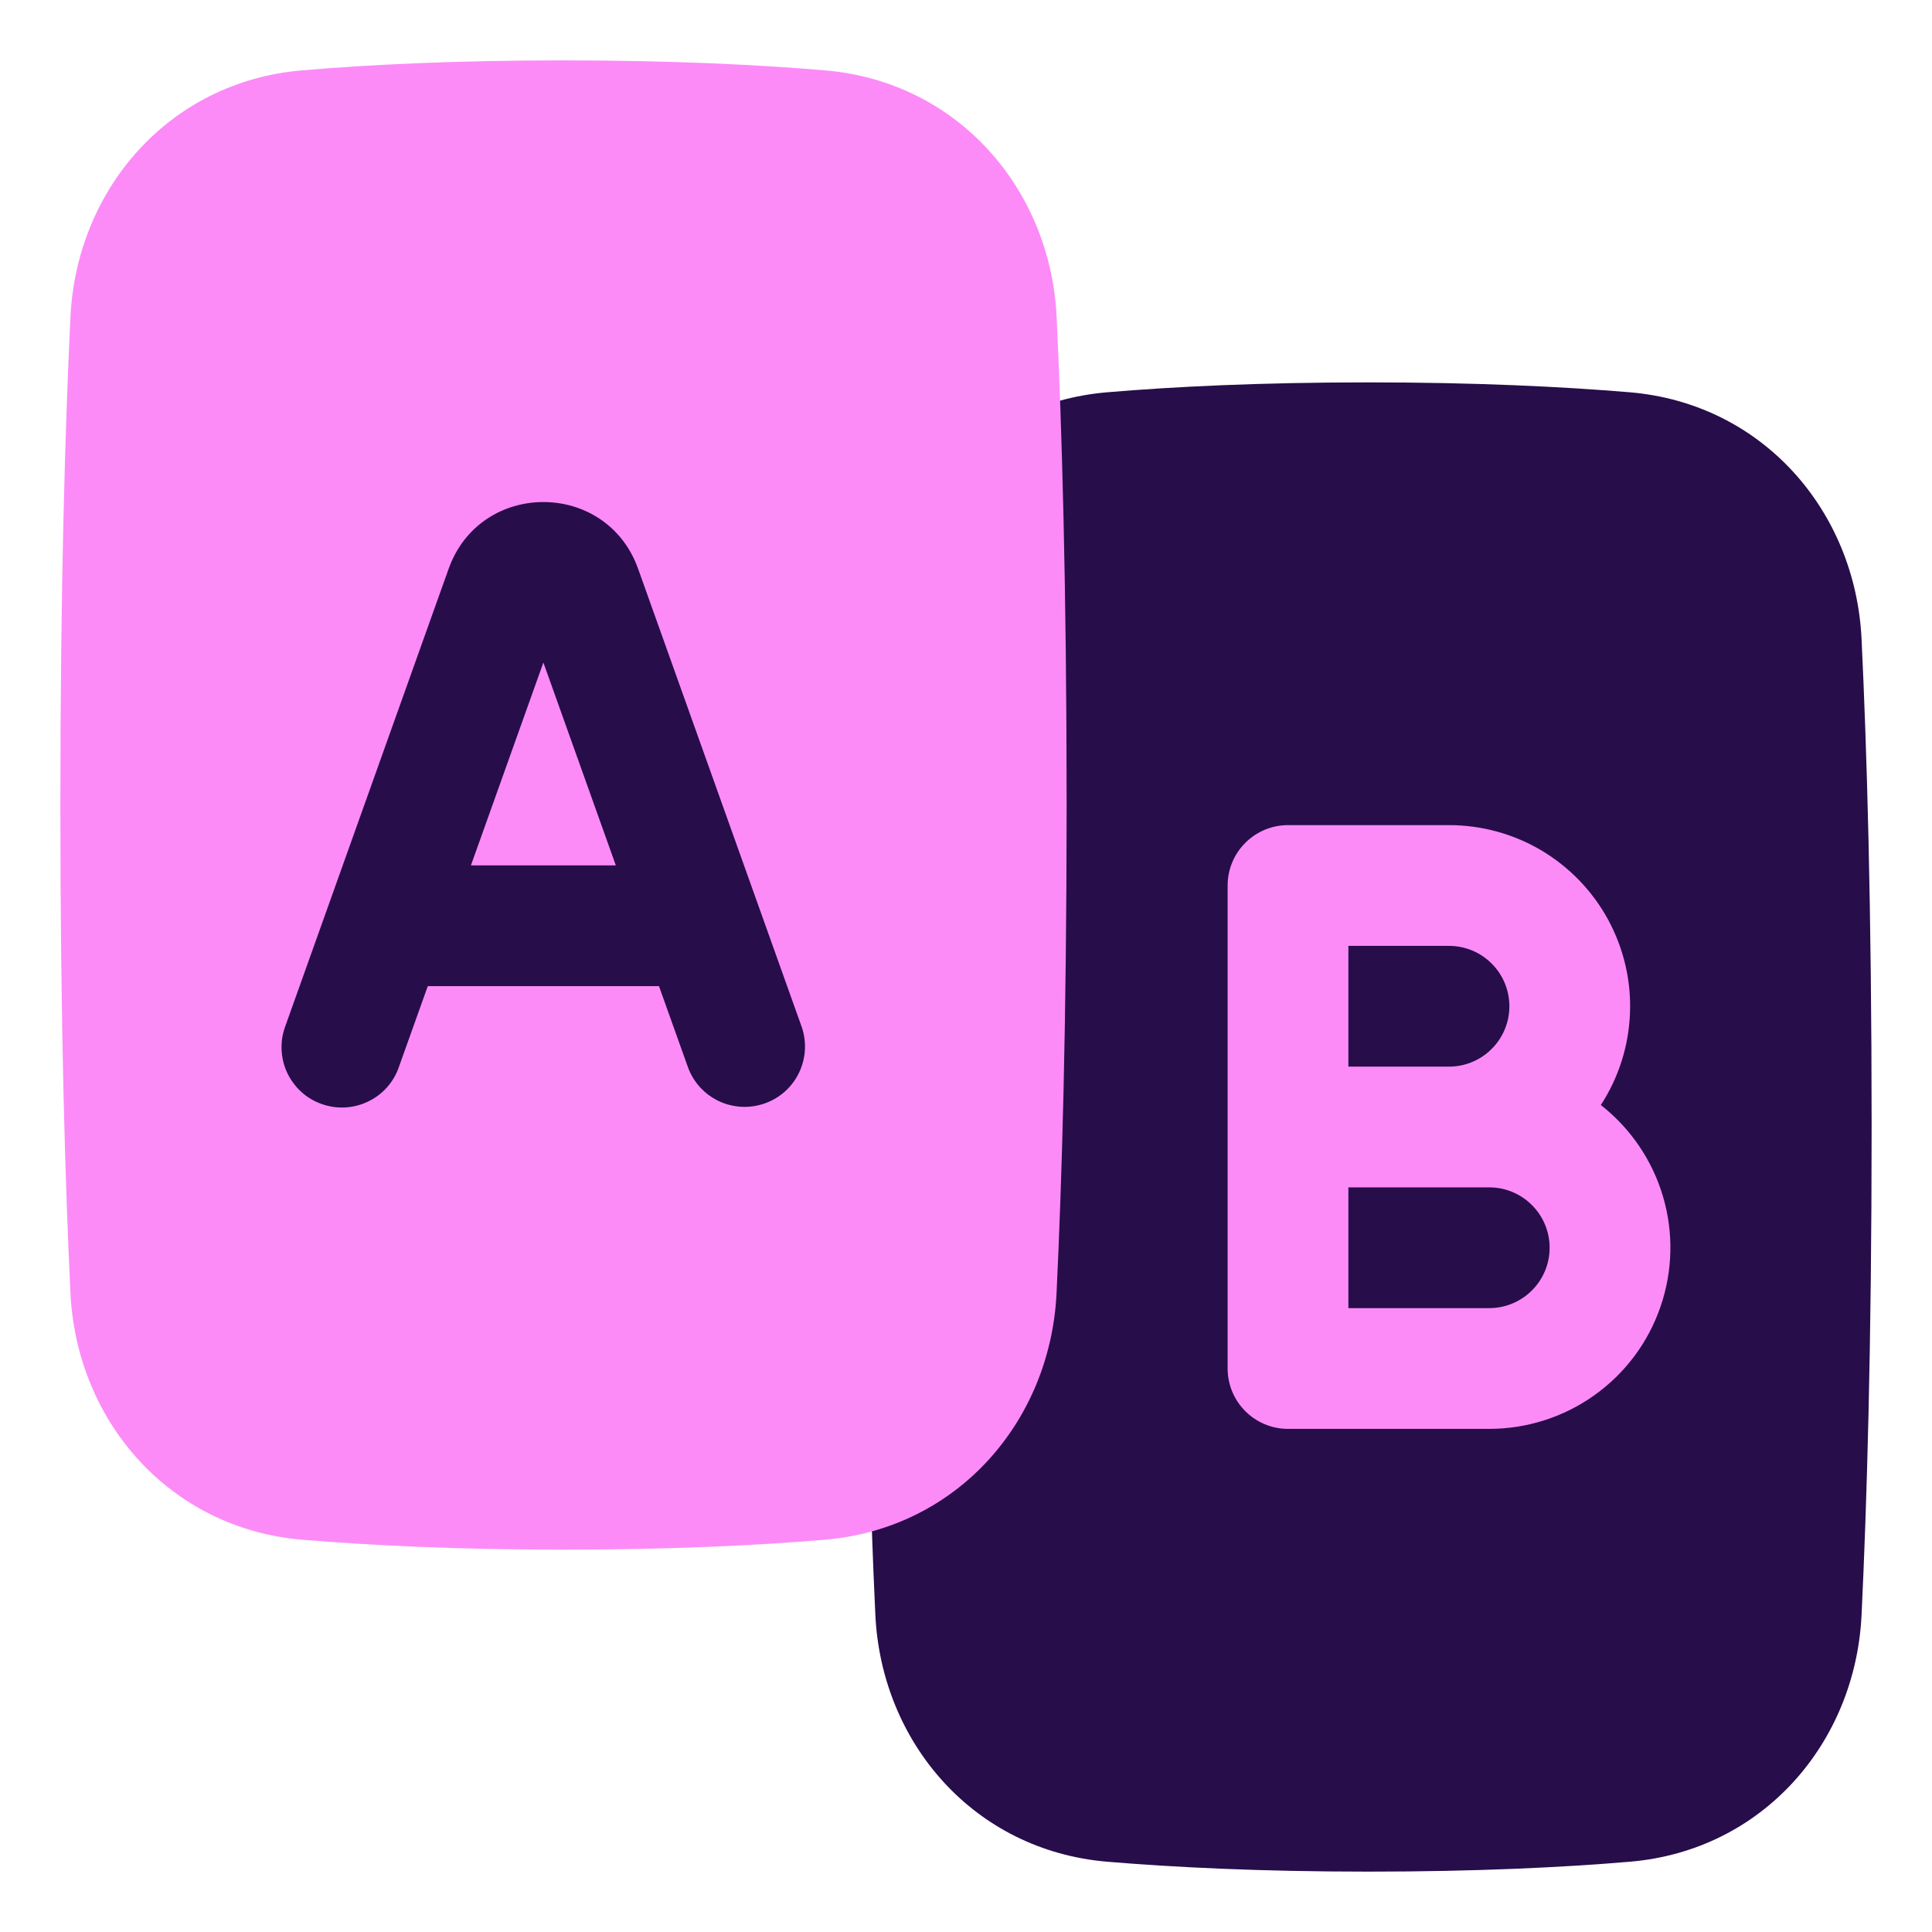
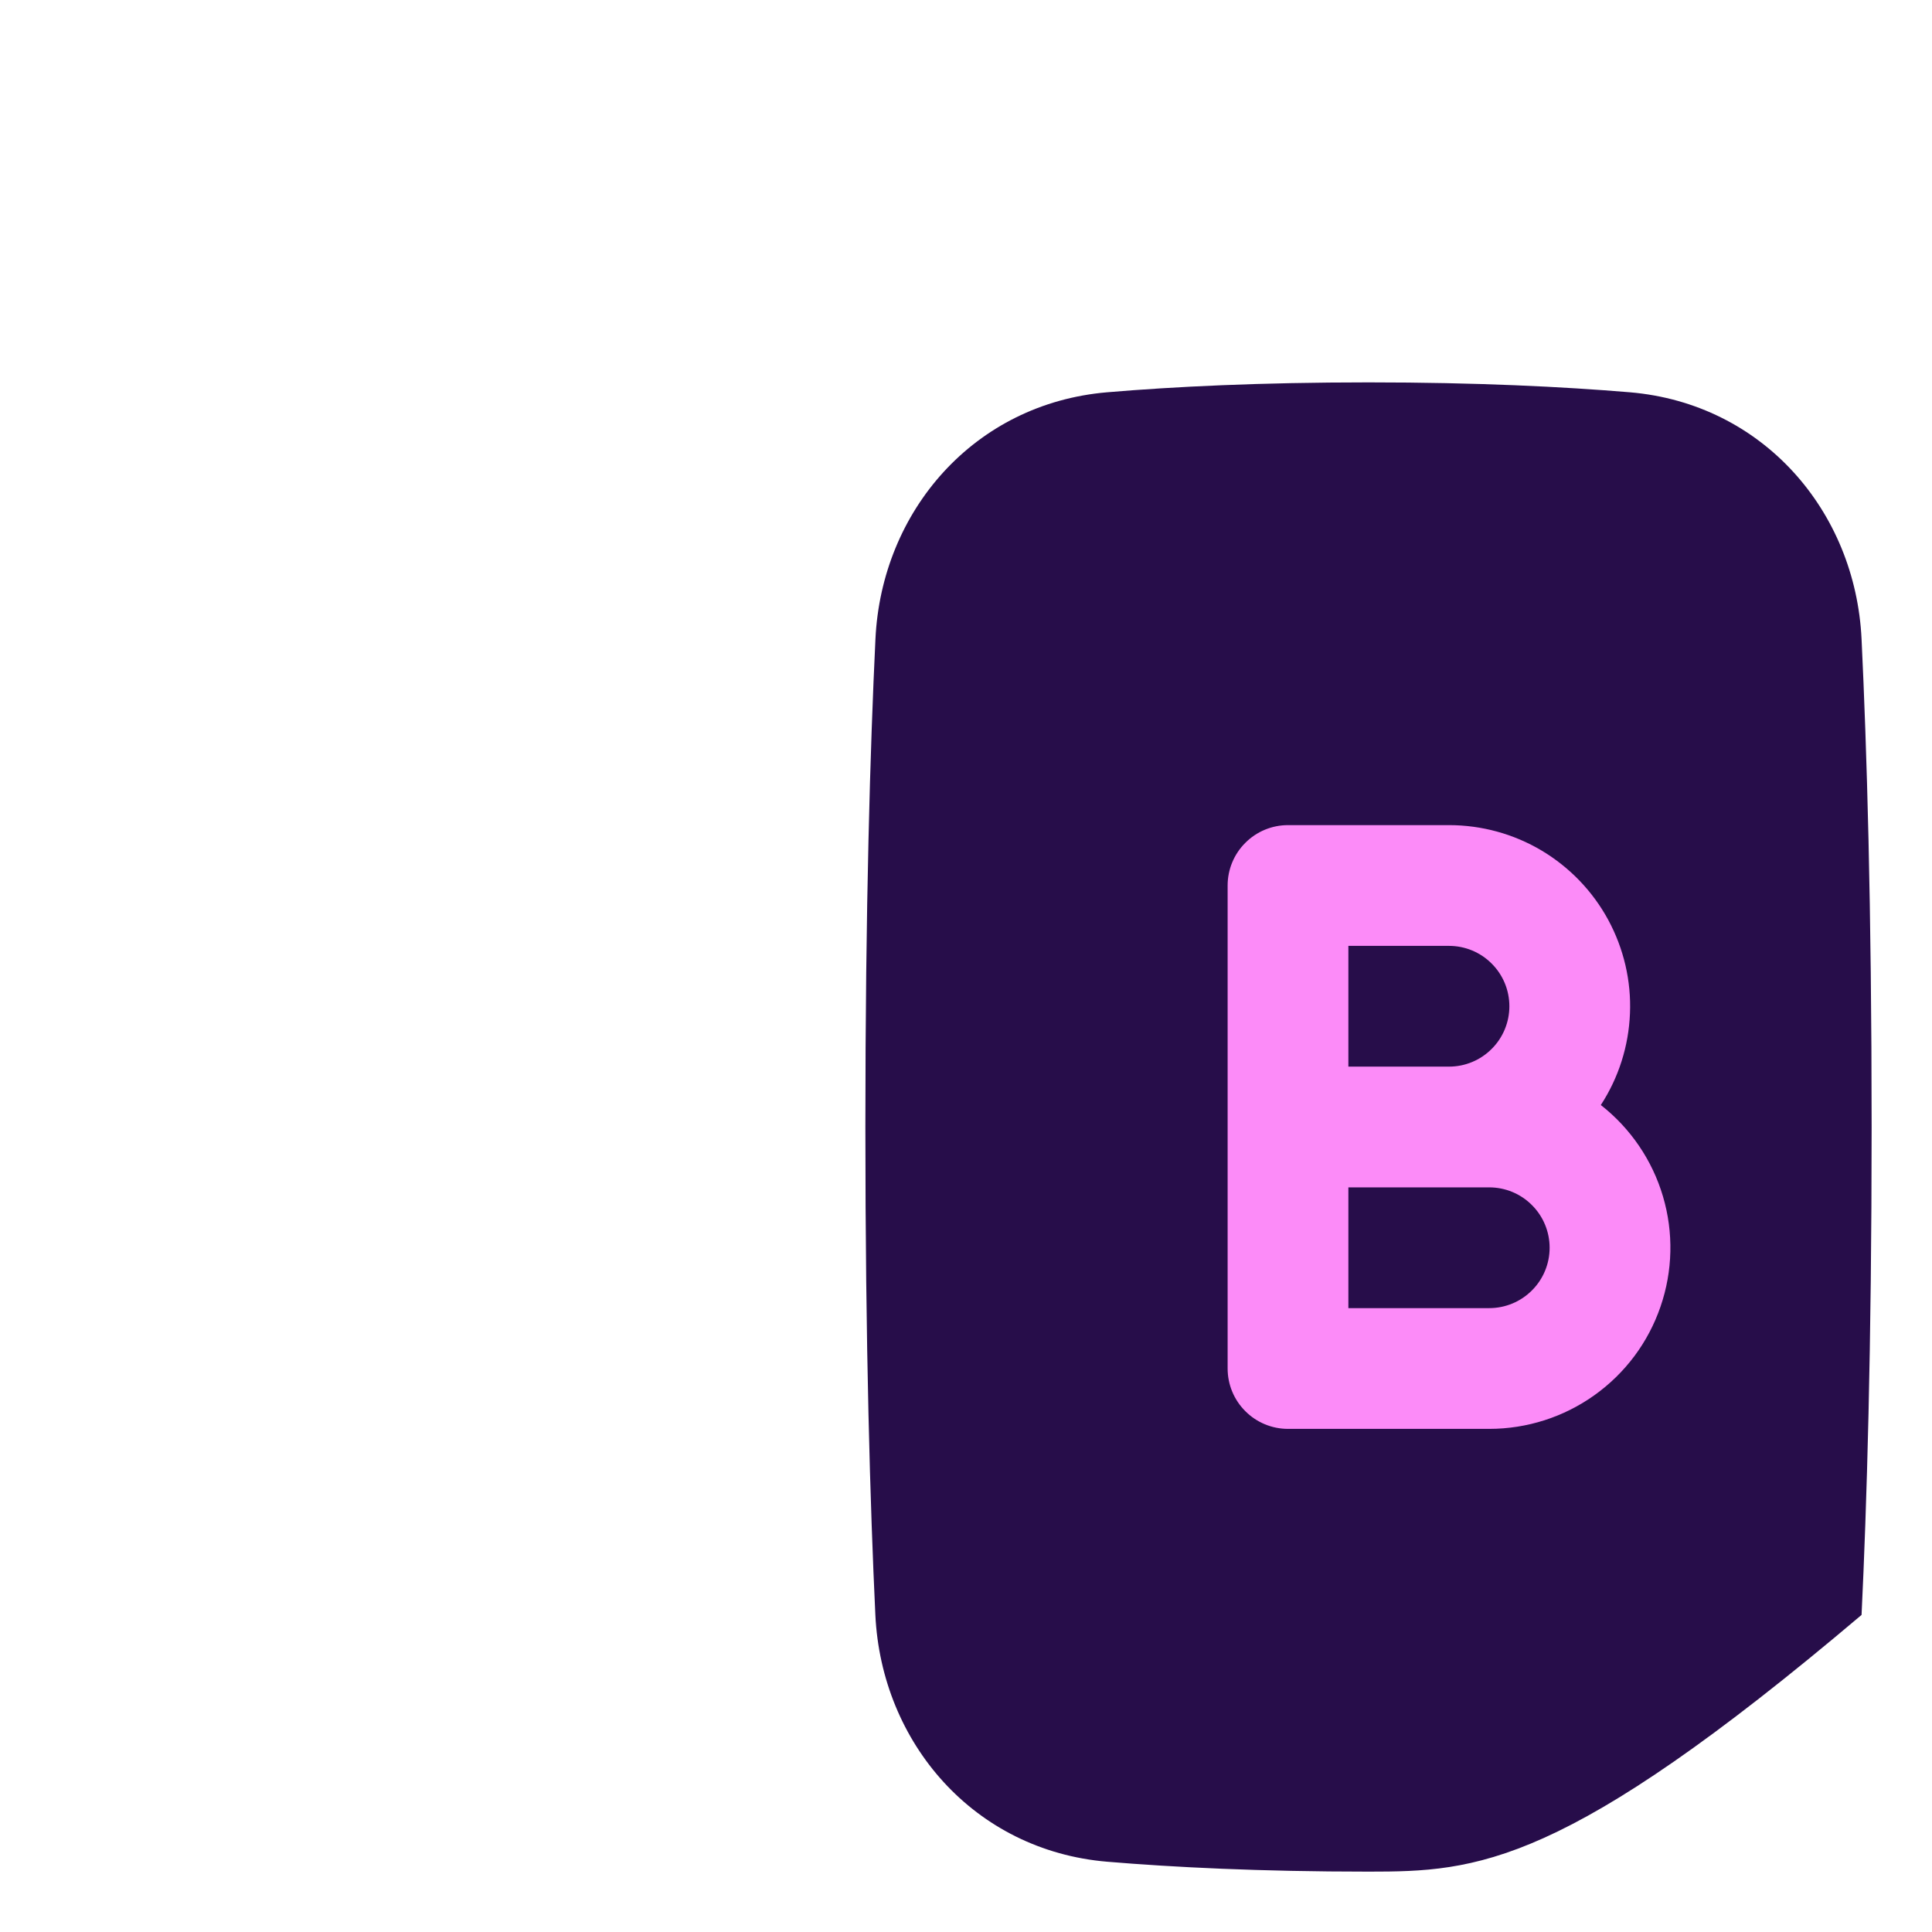
<svg xmlns="http://www.w3.org/2000/svg" width="24" height="24" viewBox="0 0 24 24" fill="none">
-   <path d="M17 23.25C15.652 23.25 14.579 23.196 13.754 23.127C12.101 22.988 10.95 21.651 10.874 20.061C10.811 18.73 10.75 16.741 10.75 14C10.75 11.26 10.811 9.27 10.875 7.939C10.95 6.348 12.101 5.013 13.754 4.873C14.579 4.803 15.652 4.75 17 4.75C18.348 4.75 19.421 4.804 20.246 4.873C21.898 5.013 23.049 6.348 23.125 7.939C23.189 9.27 23.25 11.259 23.25 14C23.25 16.74 23.189 18.73 23.125 20.061C23.049 21.651 21.898 22.988 20.246 23.127C19.421 23.197 18.348 23.25 17 23.25Z" fill="#270D4A" />
-   <path d="M7 19.25C5.652 19.25 4.579 19.196 3.754 19.127C2.102 18.988 0.951 17.651 0.875 16.061C0.811 14.73 0.75 12.741 0.75 10C0.75 7.26 0.811 5.27 0.875 3.939C0.951 2.349 2.102 1.012 3.754 0.874C4.579 0.803 5.652 0.75 7 0.75C8.348 0.75 9.421 0.804 10.246 0.874C11.899 1.012 13.05 2.349 13.126 3.939C13.189 5.269 13.25 7.26 13.25 10C13.25 12.74 13.189 14.73 13.125 16.061C13.05 17.651 11.899 18.988 10.246 19.127C9.421 19.197 8.348 19.25 7 19.25Z" fill="#FC8BF8" />
+   <path d="M17 23.25C15.652 23.25 14.579 23.196 13.754 23.127C12.101 22.988 10.95 21.651 10.874 20.061C10.811 18.73 10.75 16.741 10.75 14C10.75 11.26 10.811 9.27 10.875 7.939C10.95 6.348 12.101 5.013 13.754 4.873C14.579 4.803 15.652 4.75 17 4.75C18.348 4.75 19.421 4.804 20.246 4.873C21.898 5.013 23.049 6.348 23.125 7.939C23.189 9.27 23.25 11.259 23.25 14C23.25 16.74 23.189 18.73 23.125 20.061C19.421 23.197 18.348 23.25 17 23.25Z" fill="#270D4A" />
  <path fill-rule="evenodd" clip-rule="evenodd" d="M16 10.25C15.801 10.25 15.61 10.329 15.47 10.47C15.329 10.61 15.25 10.801 15.25 11V17C15.25 17.199 15.329 17.39 15.47 17.53C15.61 17.671 15.801 17.75 16 17.75H18.5C18.968 17.75 19.425 17.604 19.806 17.332C20.188 17.06 20.475 16.676 20.627 16.233C20.78 15.79 20.791 15.311 20.658 14.862C20.525 14.412 20.255 14.016 19.886 13.727C20.107 13.388 20.232 12.995 20.248 12.59C20.265 12.185 20.171 11.784 19.978 11.427C19.785 11.071 19.499 10.774 19.151 10.566C18.803 10.359 18.405 10.25 18 10.25H16ZM18.75 12.5C18.75 12.699 18.671 12.89 18.53 13.03C18.39 13.171 18.199 13.25 18 13.25H16.75V11.75H18C18.199 11.75 18.39 11.829 18.53 11.97C18.671 12.11 18.75 12.301 18.75 12.5ZM16.75 16.25V14.75H18.5C18.699 14.75 18.89 14.829 19.03 14.97C19.171 15.11 19.25 15.301 19.25 15.5C19.25 15.699 19.171 15.89 19.03 16.03C18.89 16.171 18.699 16.25 18.5 16.25H16.75Z" fill="#FC8BF8" />
-   <path fill-rule="evenodd" clip-rule="evenodd" d="M8.544 13.252L8.186 12.25H5.314L4.956 13.252C4.924 13.346 4.874 13.432 4.808 13.507C4.742 13.581 4.662 13.641 4.572 13.684C4.483 13.727 4.386 13.752 4.287 13.757C4.187 13.762 4.088 13.748 3.995 13.714C3.901 13.681 3.815 13.63 3.742 13.563C3.669 13.496 3.609 13.415 3.567 13.325C3.525 13.235 3.502 13.138 3.498 13.039C3.494 12.94 3.509 12.841 3.544 12.748L5.573 7.066C5.968 5.96 7.532 5.96 7.927 7.066L9.956 12.748C9.989 12.84 10.004 12.939 9.999 13.037C9.994 13.135 9.97 13.232 9.928 13.321C9.886 13.41 9.827 13.49 9.754 13.556C9.681 13.622 9.595 13.673 9.503 13.706C9.41 13.739 9.311 13.754 9.213 13.749C9.115 13.744 9.018 13.72 8.929 13.678C8.84 13.636 8.76 13.576 8.694 13.504C8.628 13.431 8.577 13.345 8.544 13.252ZM6.75 8.23L7.65 10.75H5.85L6.75 8.23Z" fill="#270D4A" />
</svg>